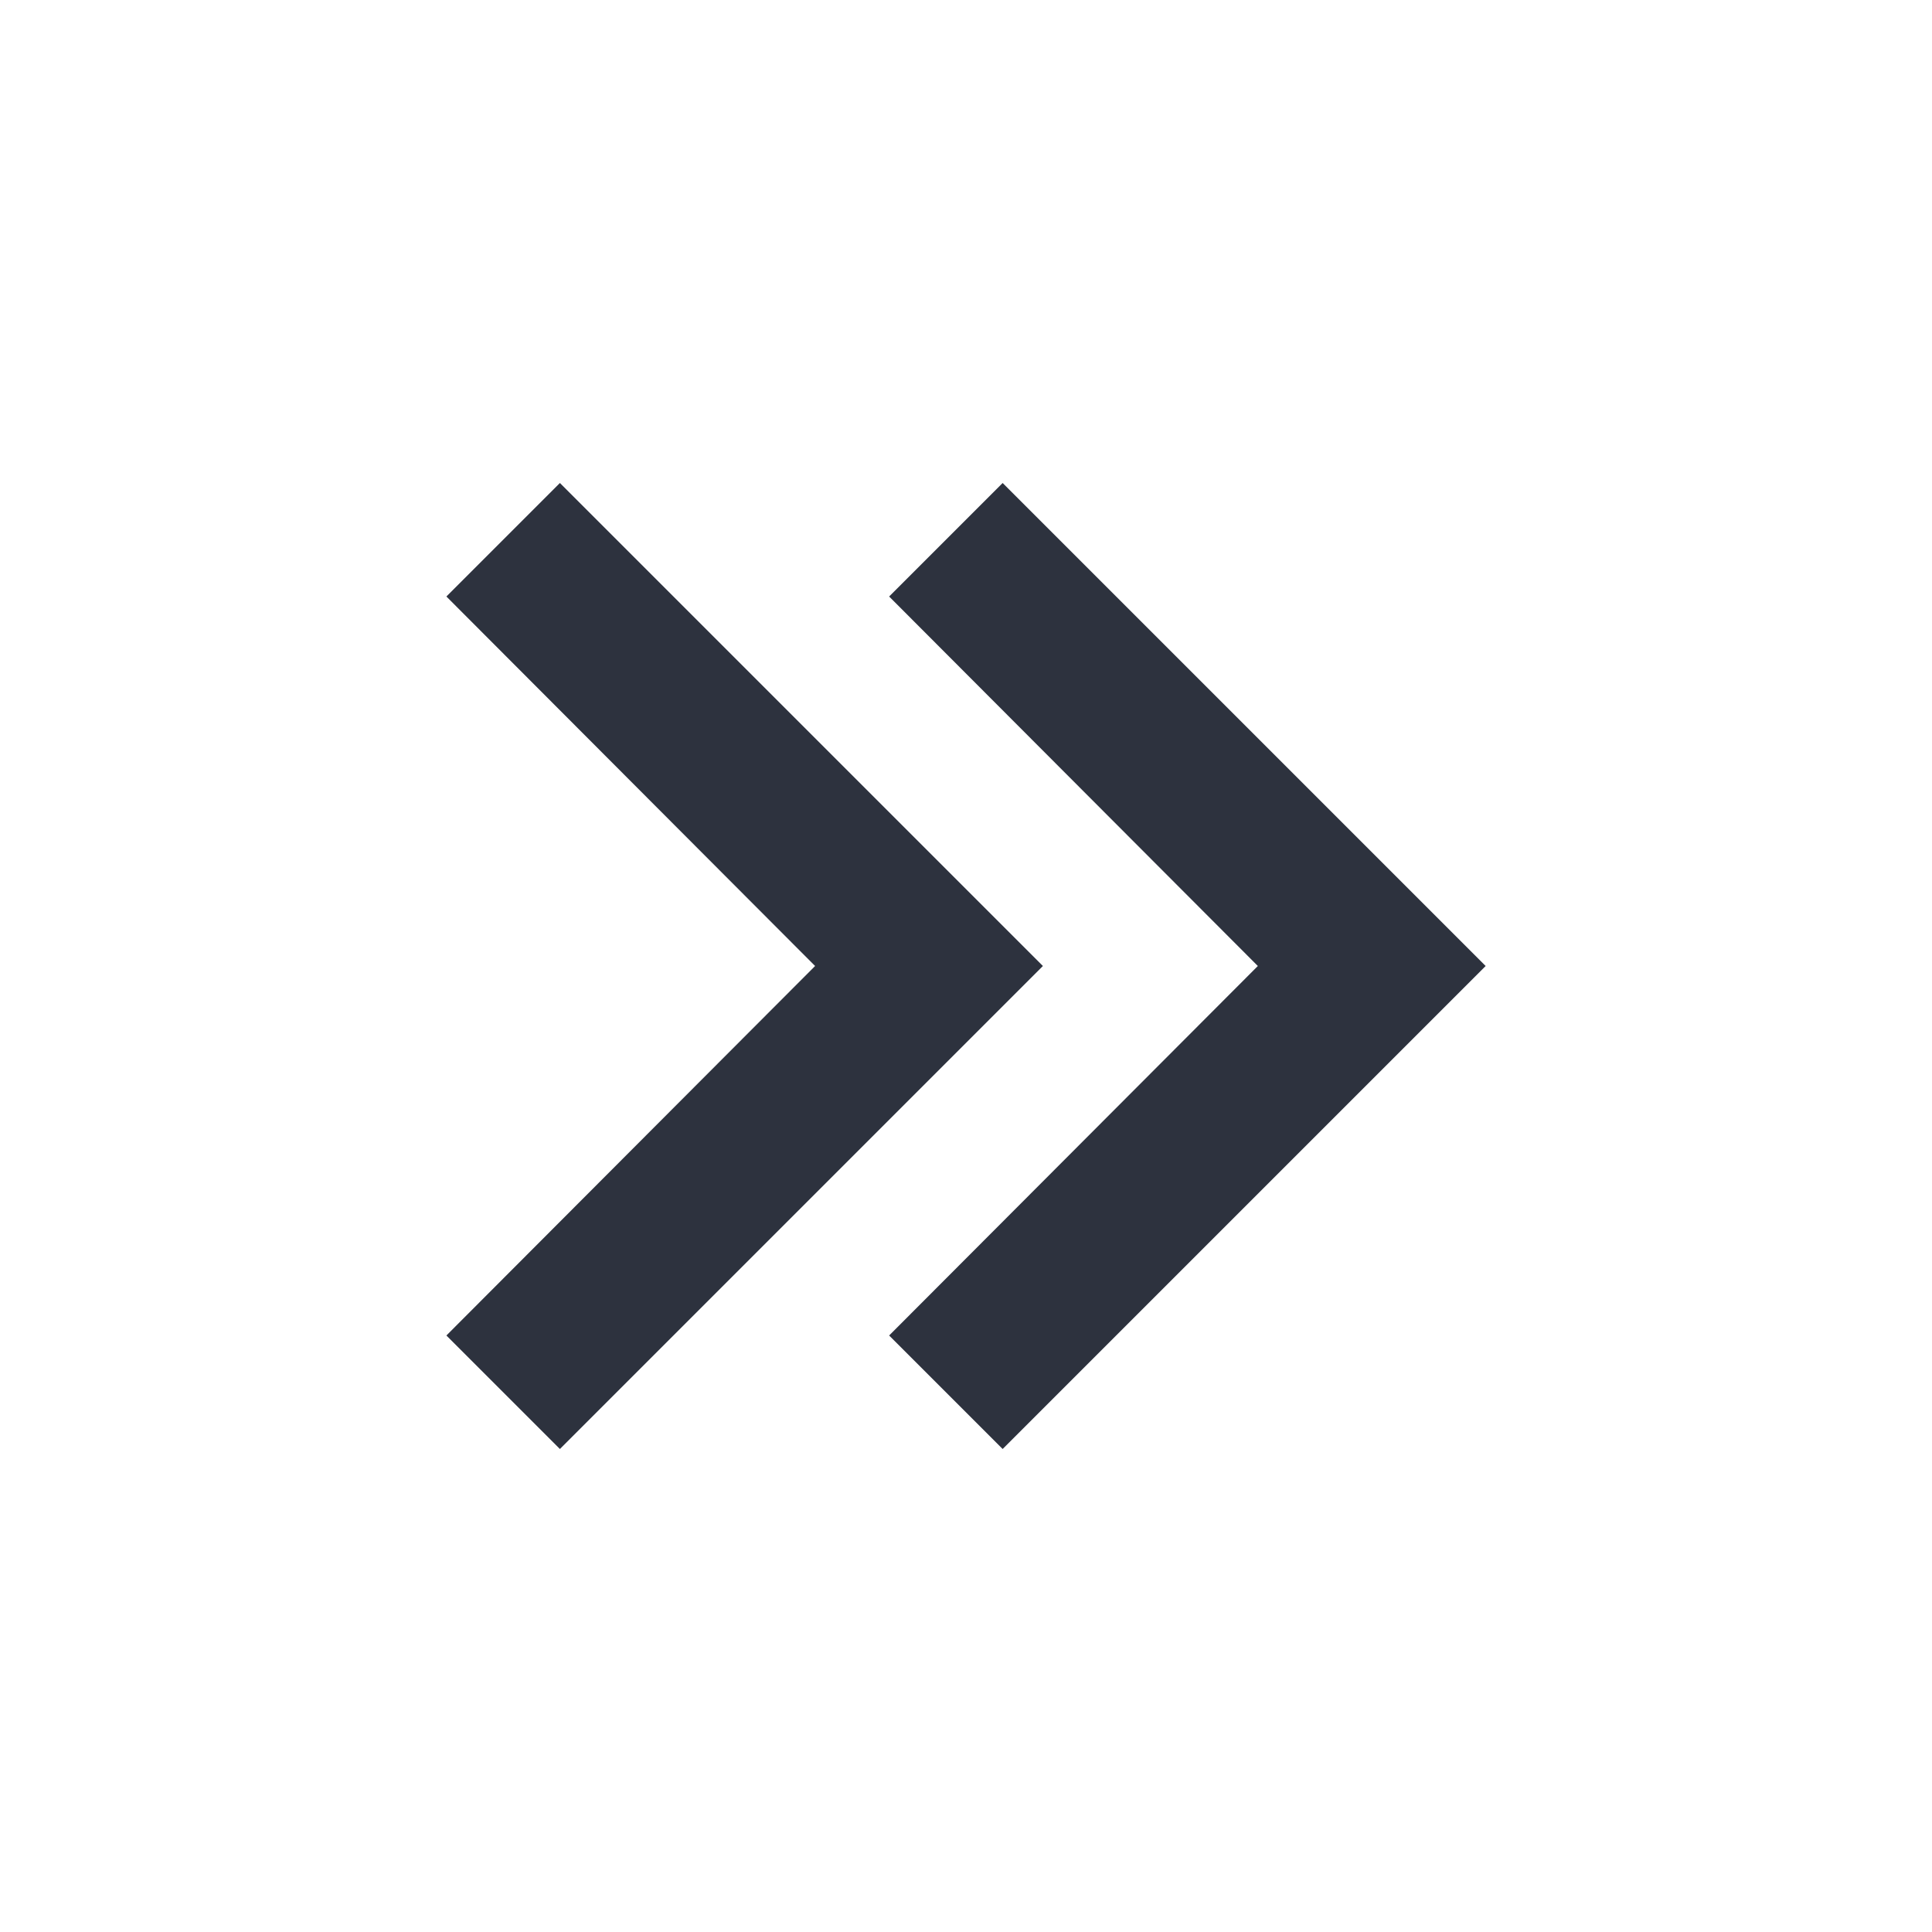
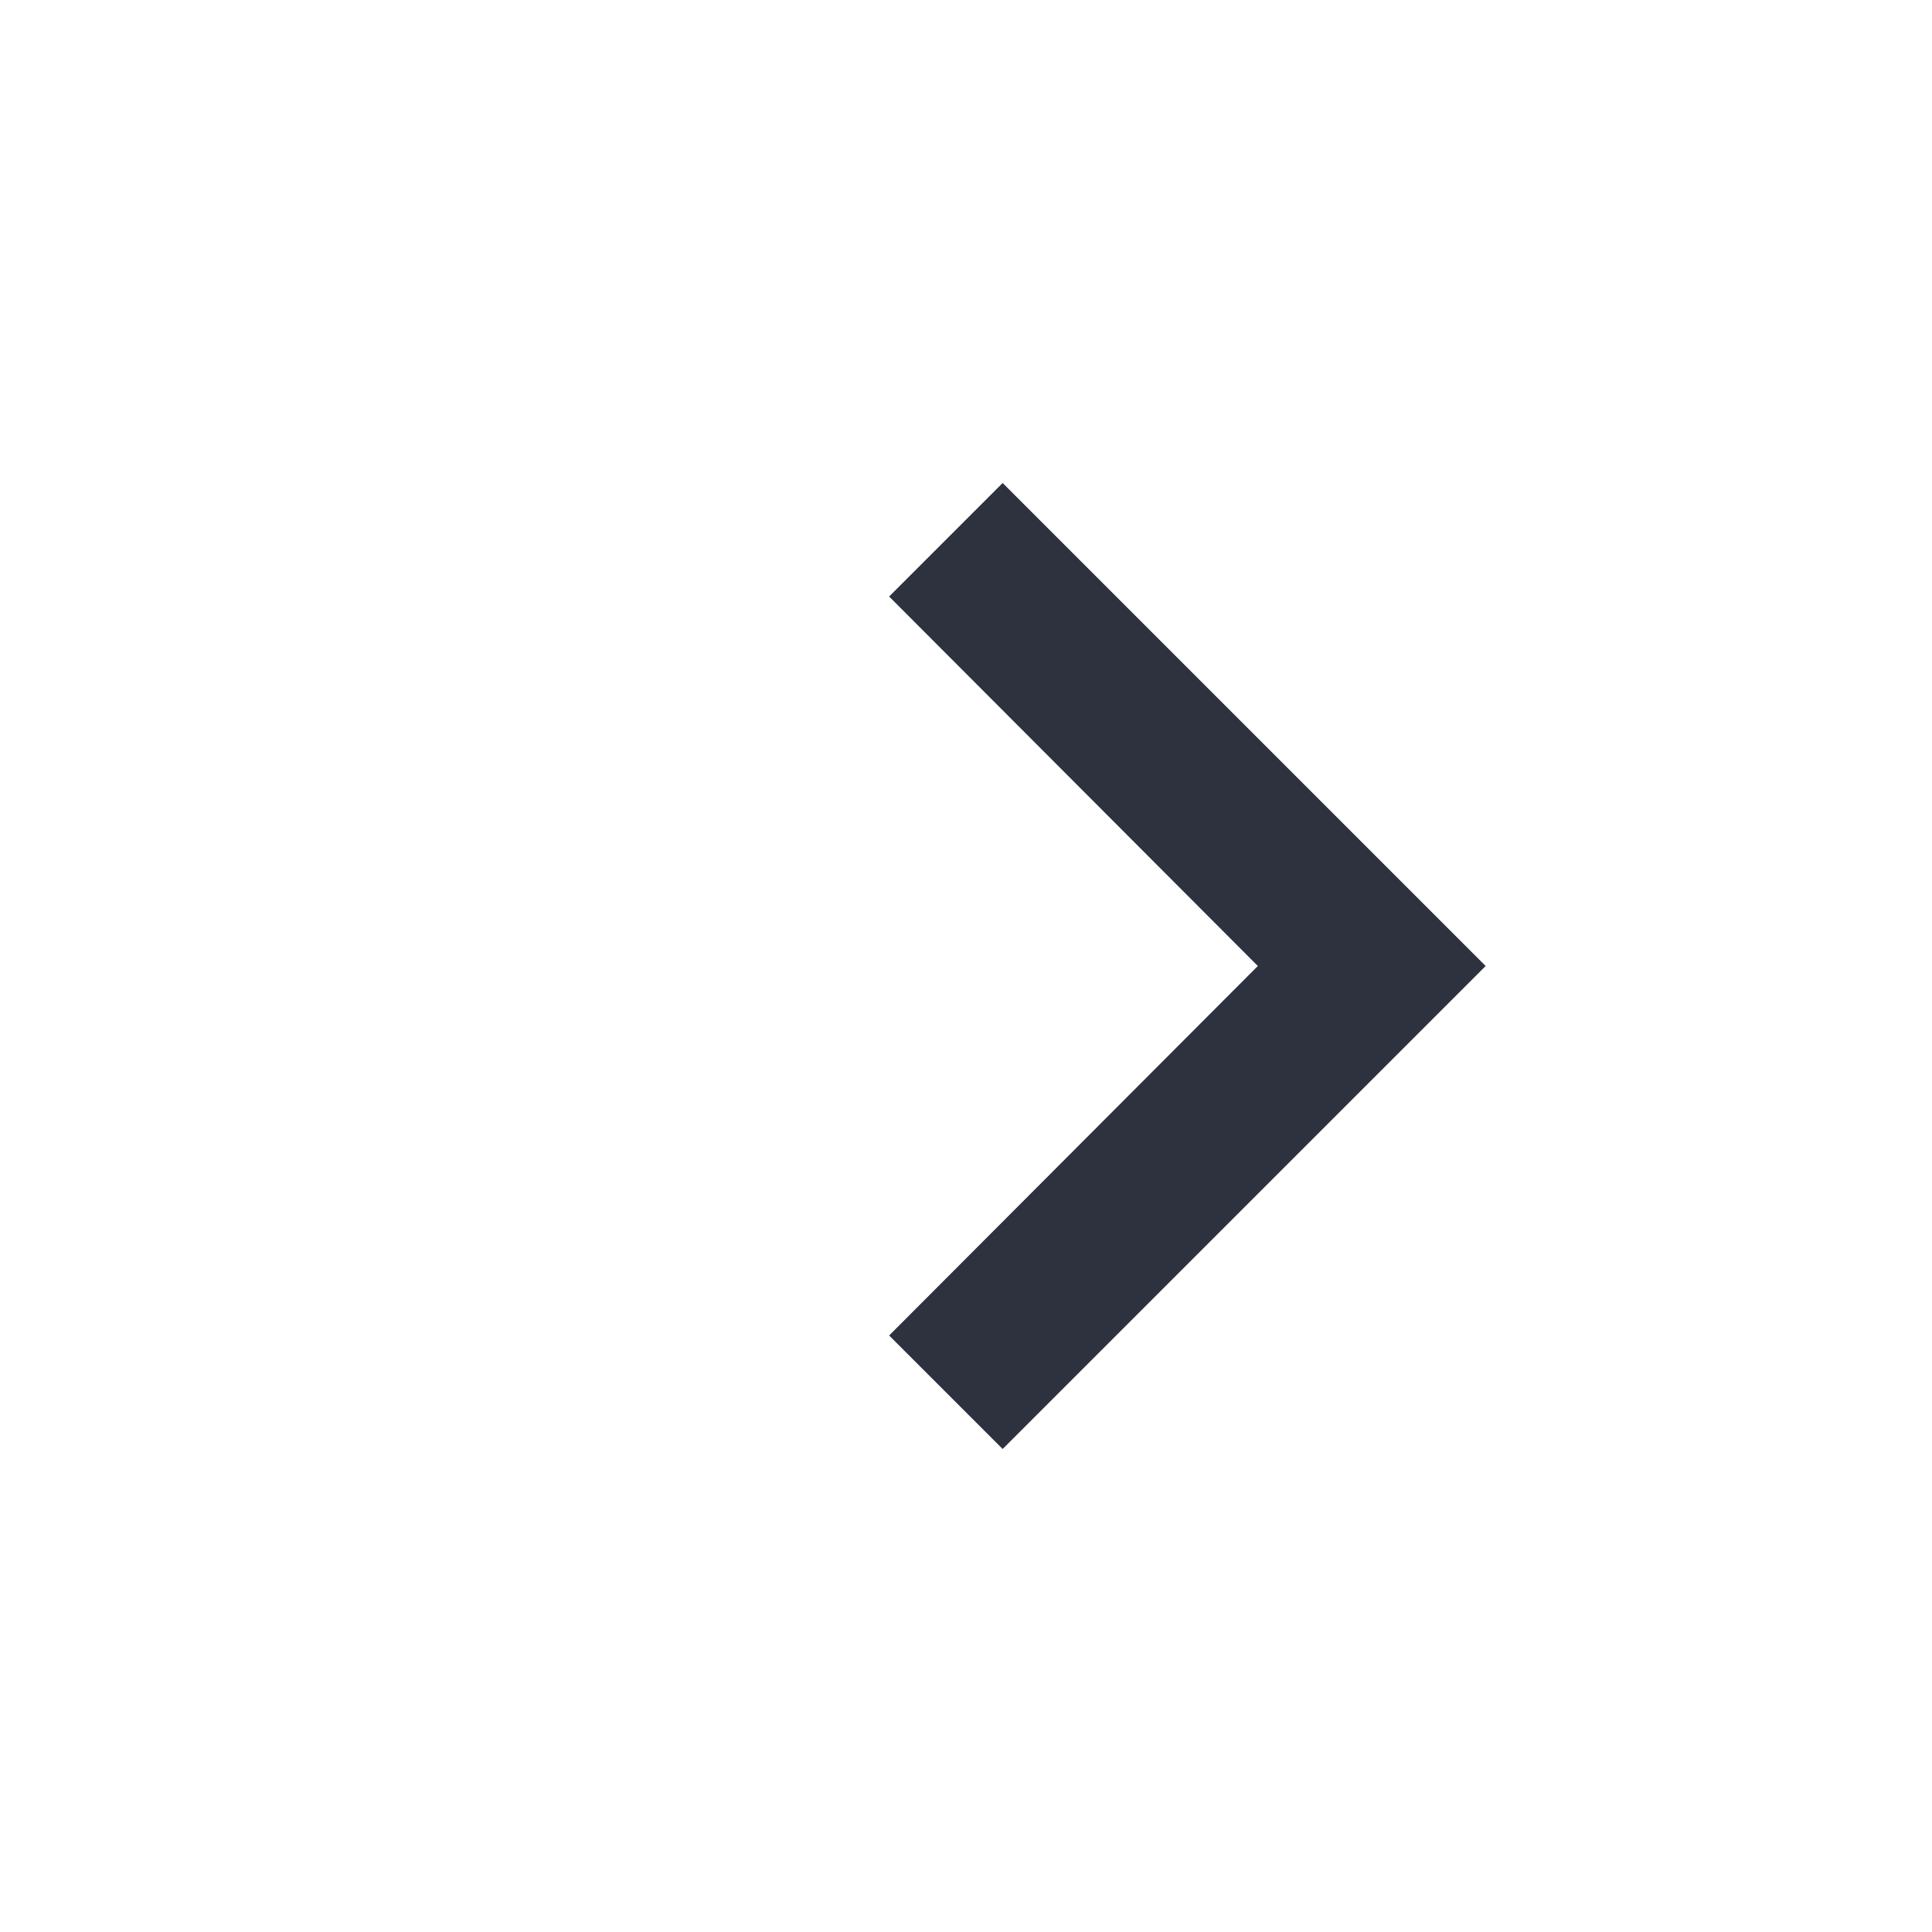
<svg xmlns="http://www.w3.org/2000/svg" id="navigate_next-24px" width="56" height="56" viewBox="0 0 56 56">
  <defs>
    <style>
            .cls-2{fill:#2d323e}
        </style>
  </defs>
-   <path id="Path_16271" fill="none" d="M0 0h56v56H0z" />
-   <path id="Path_16272" d="M11.88 6L8.59 9.29 19.277 20 8.59 30.71 11.88 34l14-14z" class="cls-2" transform="translate(4.349 8)" />
+   <path id="Path_16271" fill="none" d="M0 0h56v56z" />
  <path id="Path_16677" d="M11.88 6L8.59 9.29 19.277 20 8.59 30.71 11.88 34l14-14z" class="cls-2" transform="translate(17.182 8)" />
</svg>